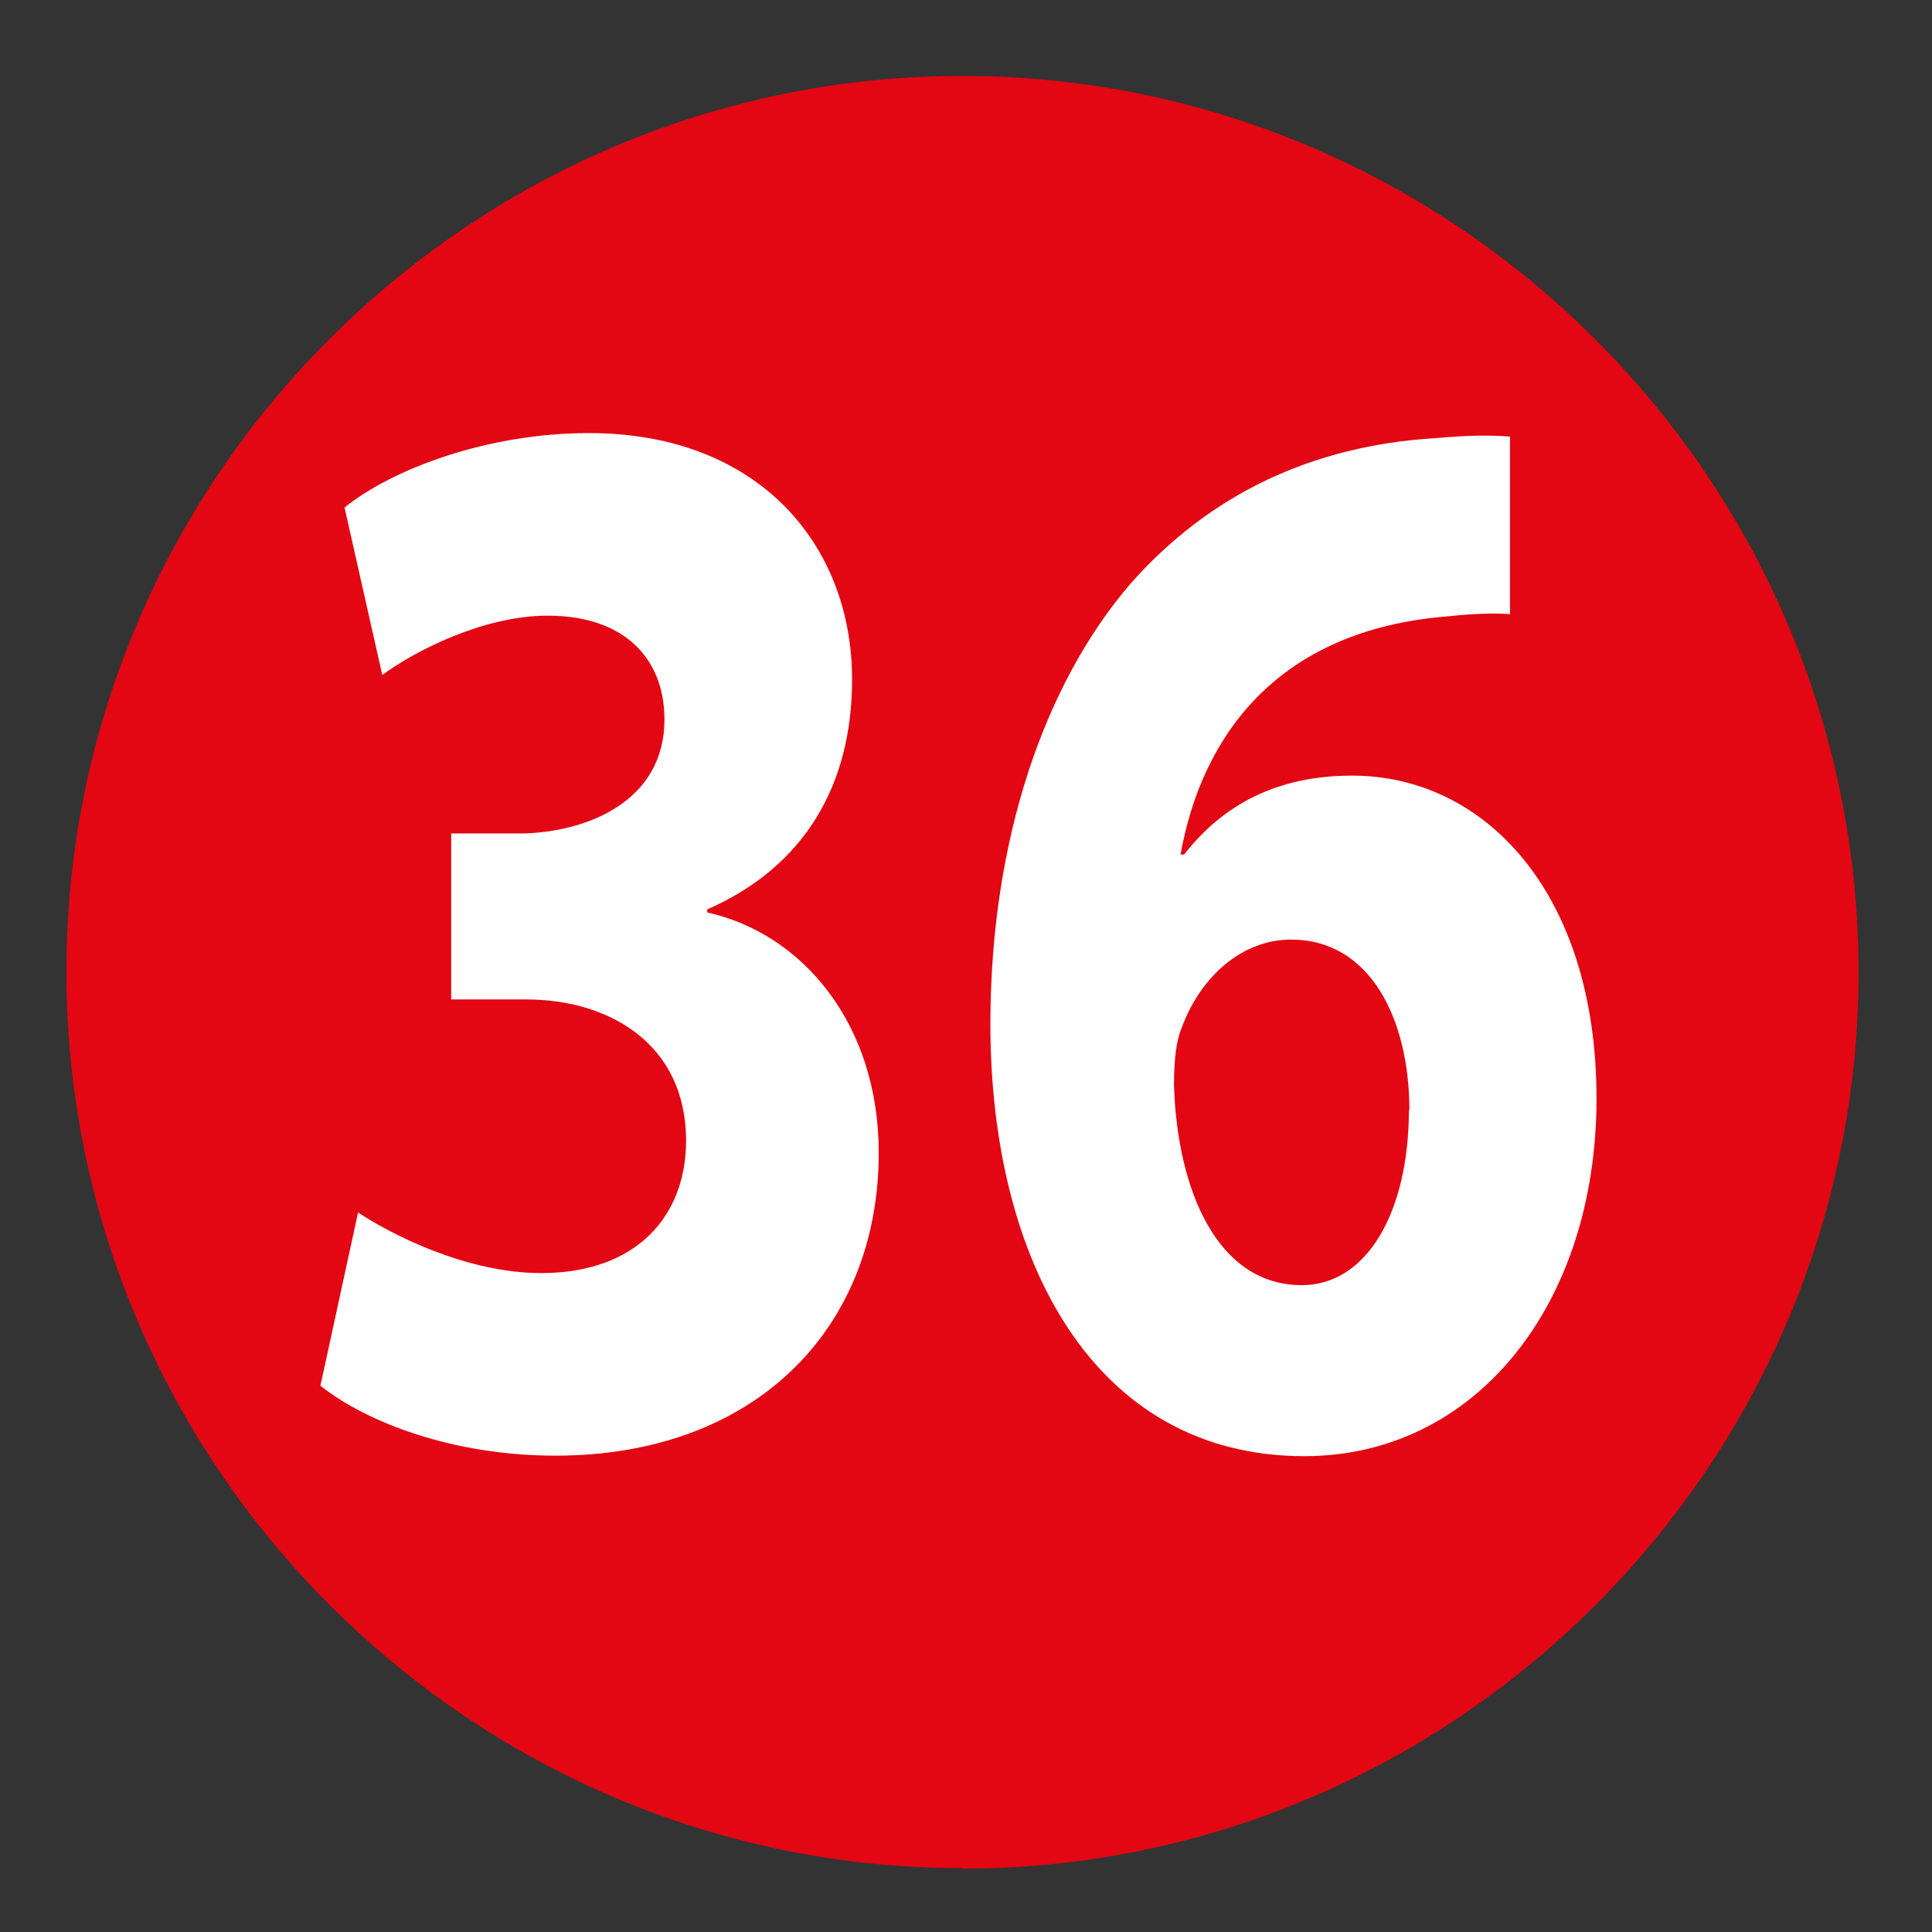
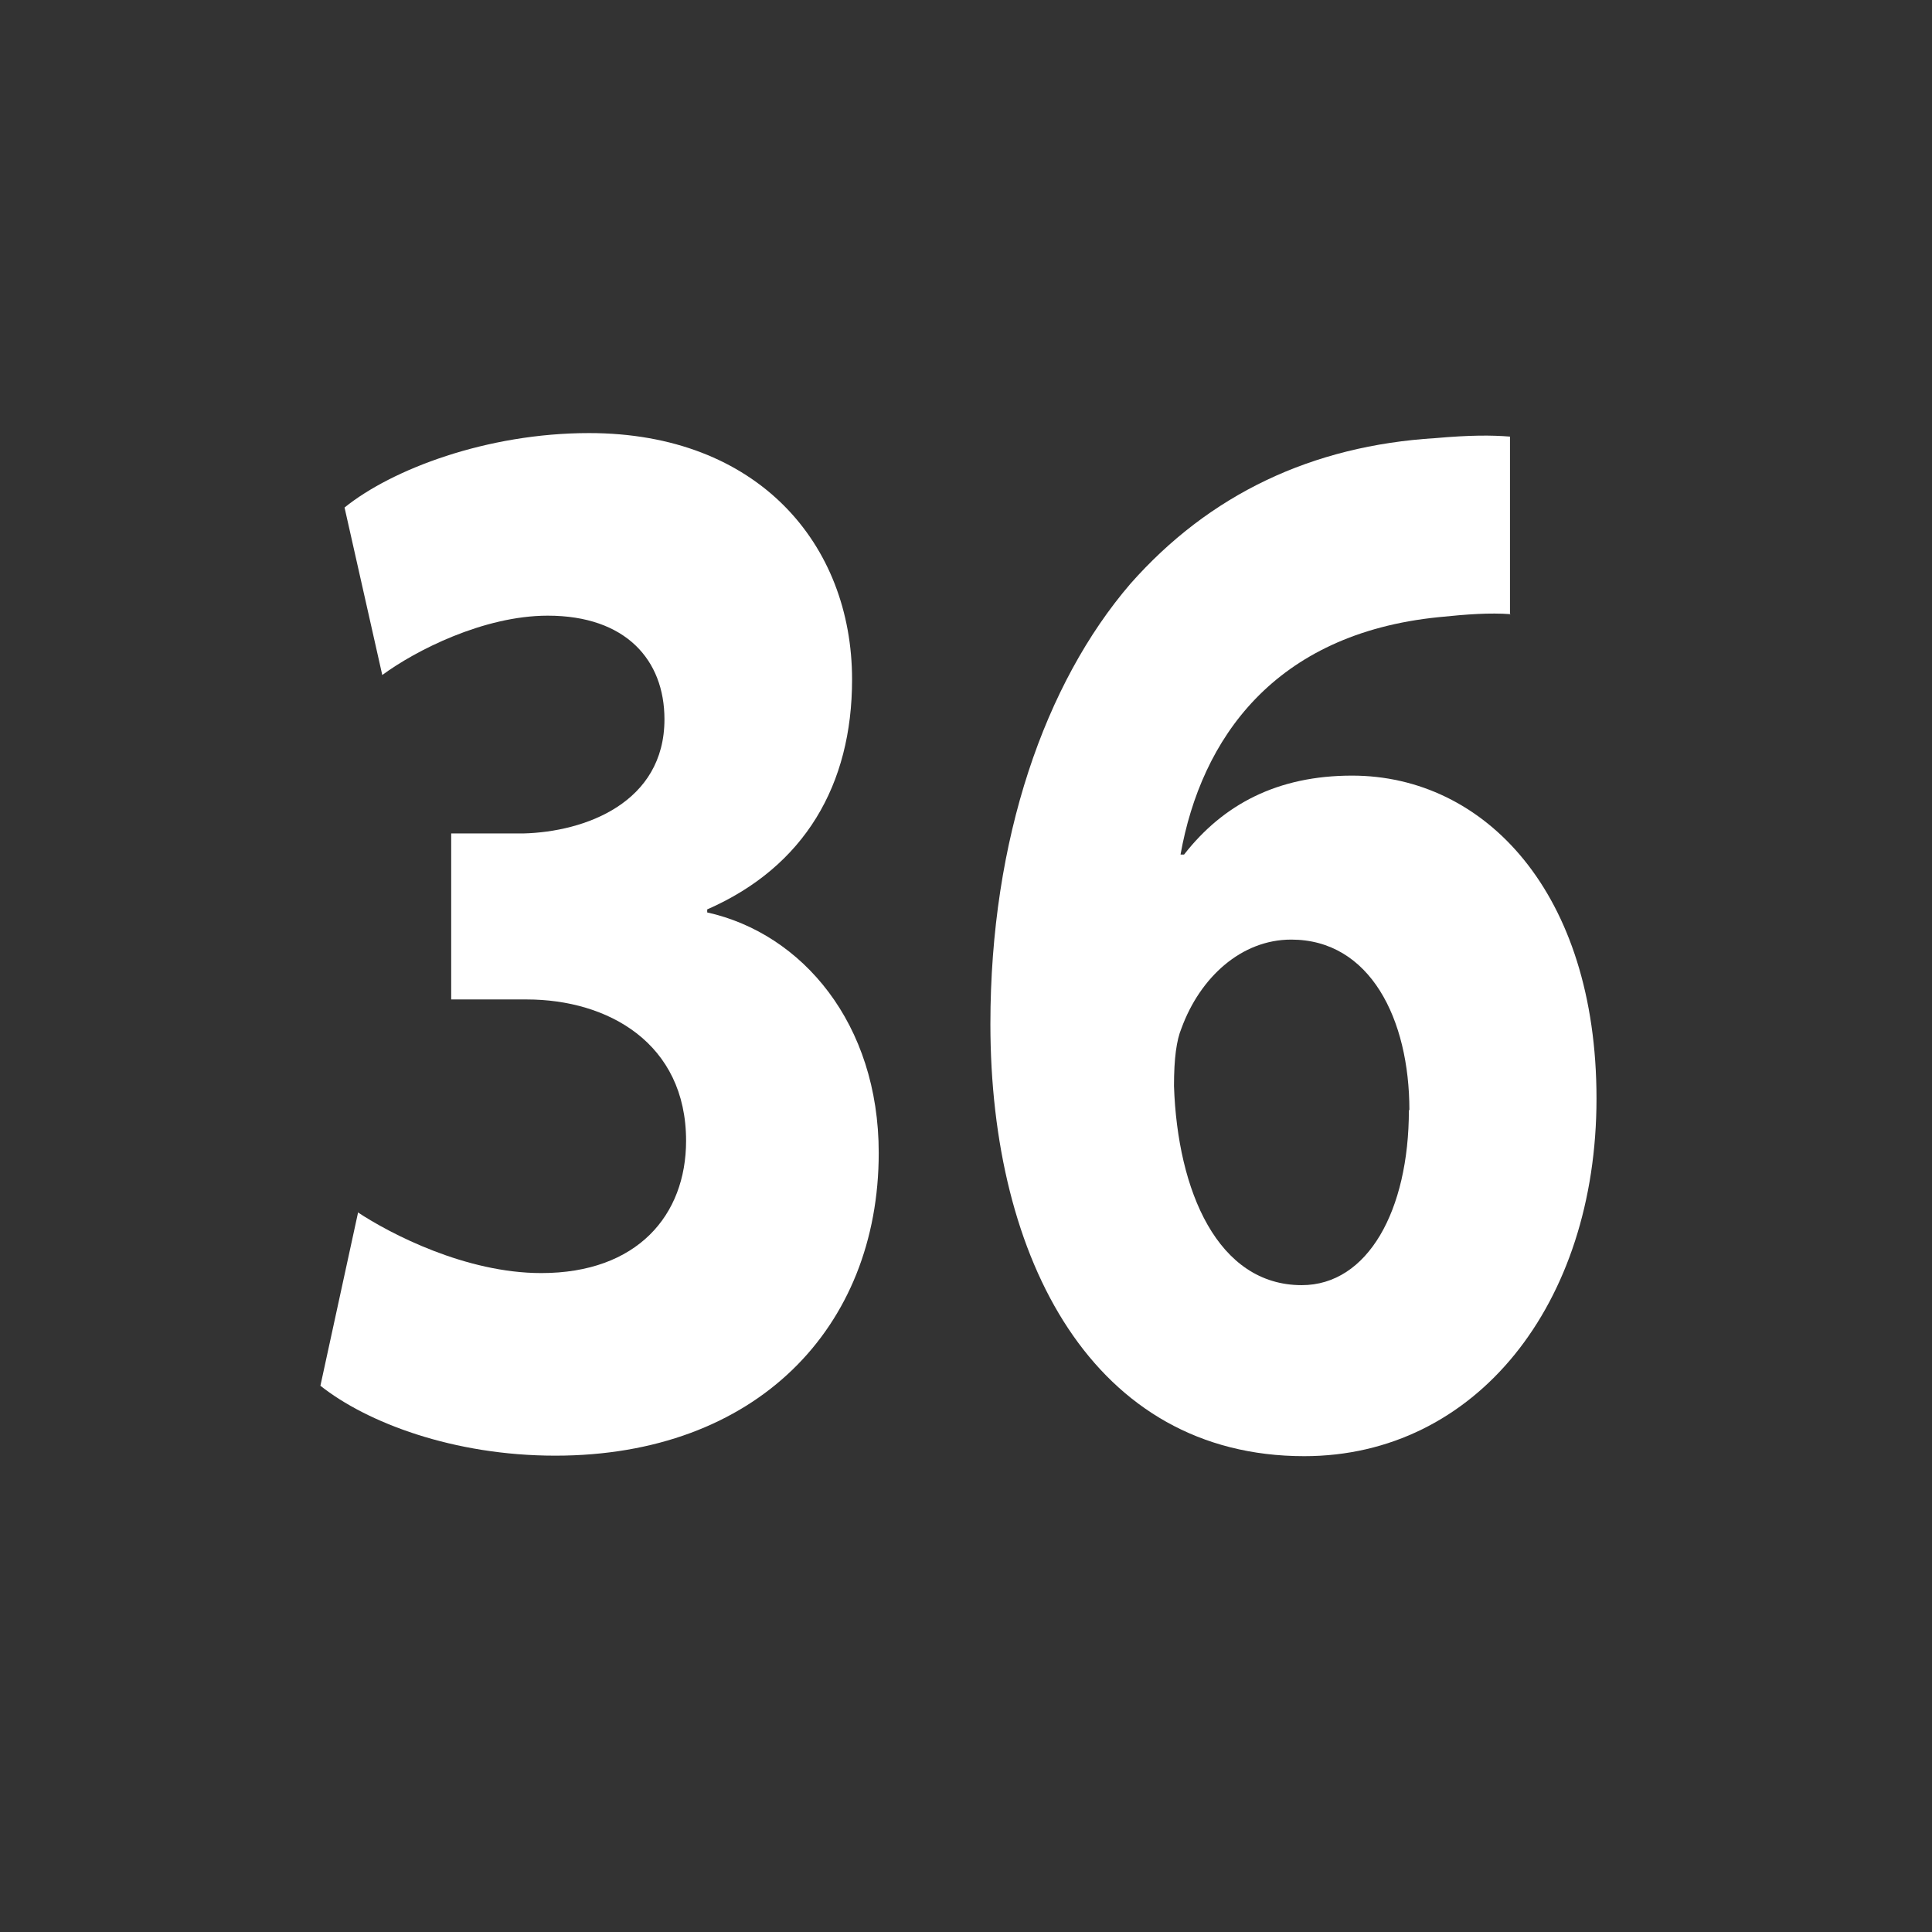
<svg xmlns="http://www.w3.org/2000/svg" id="Calque_1" viewBox="0 0 38.41 38.41">
  <rect x="0" y="0" width="38.41" height="38.41" fill="#333333" stroke="none" />
  <defs>
    <style>.cls-1{fill:#fff;}.cls-2{fill:#e30613;}</style>
  </defs>
  <g id="_36">
-     <path class="cls-2" d="M19.13,37.14h0C9.33,37.14,1.32,29.12,1.32,19.32S9.33,1.51,19.13,1.51s17.82,8.02,17.82,17.82-8.02,17.82-17.82,17.82" />
    <path class="cls-1" d="M7.11,24.1c.65.43,2.15,1.21,3.65,1.21,1.91,0,2.88-1.15,2.88-2.63,0-1.94-1.55-2.81-3.17-2.81h-1.5v-3.3h1.43c1.23-.03,2.81-.61,2.81-2.27,0-1.18-.77-2.06-2.32-2.06-1.28,0-2.64.7-3.29,1.18l-.75-3.33c.94-.76,2.83-1.48,4.86-1.48,3.36,0,5.23,2.21,5.23,4.9,0,2.09-.94,3.72-2.88,4.57v.06c1.89.42,3.41,2.21,3.41,4.78,0,3.48-2.44,6.02-6.43,6.02-2.03,0-3.75-.66-4.67-1.39l.75-3.45Z" />
    <path class="cls-1" d="M30.03,12.21c-.41-.03-.85,0-1.43.06-3.27.33-4.72,2.42-5.13,4.72h.07c.78-1,1.86-1.57,3.34-1.57,2.64,0,4.86,2.33,4.86,6.42s-2.4,7.11-5.81,7.11c-4.19,0-6.24-3.9-6.24-8.59,0-3.69,1.09-6.78,2.78-8.75,1.57-1.78,3.61-2.75,6.07-2.9.68-.06,1.11-.06,1.48-.03v3.54ZM28.02,22.07c0-1.81-.78-3.39-2.35-3.39-.99,0-1.81.75-2.18,1.76-.1.24-.15.6-.15,1.15.07,2.09.87,3.96,2.54,3.96,1.31,0,2.13-1.48,2.13-3.48Z" />
  </g>
</svg>